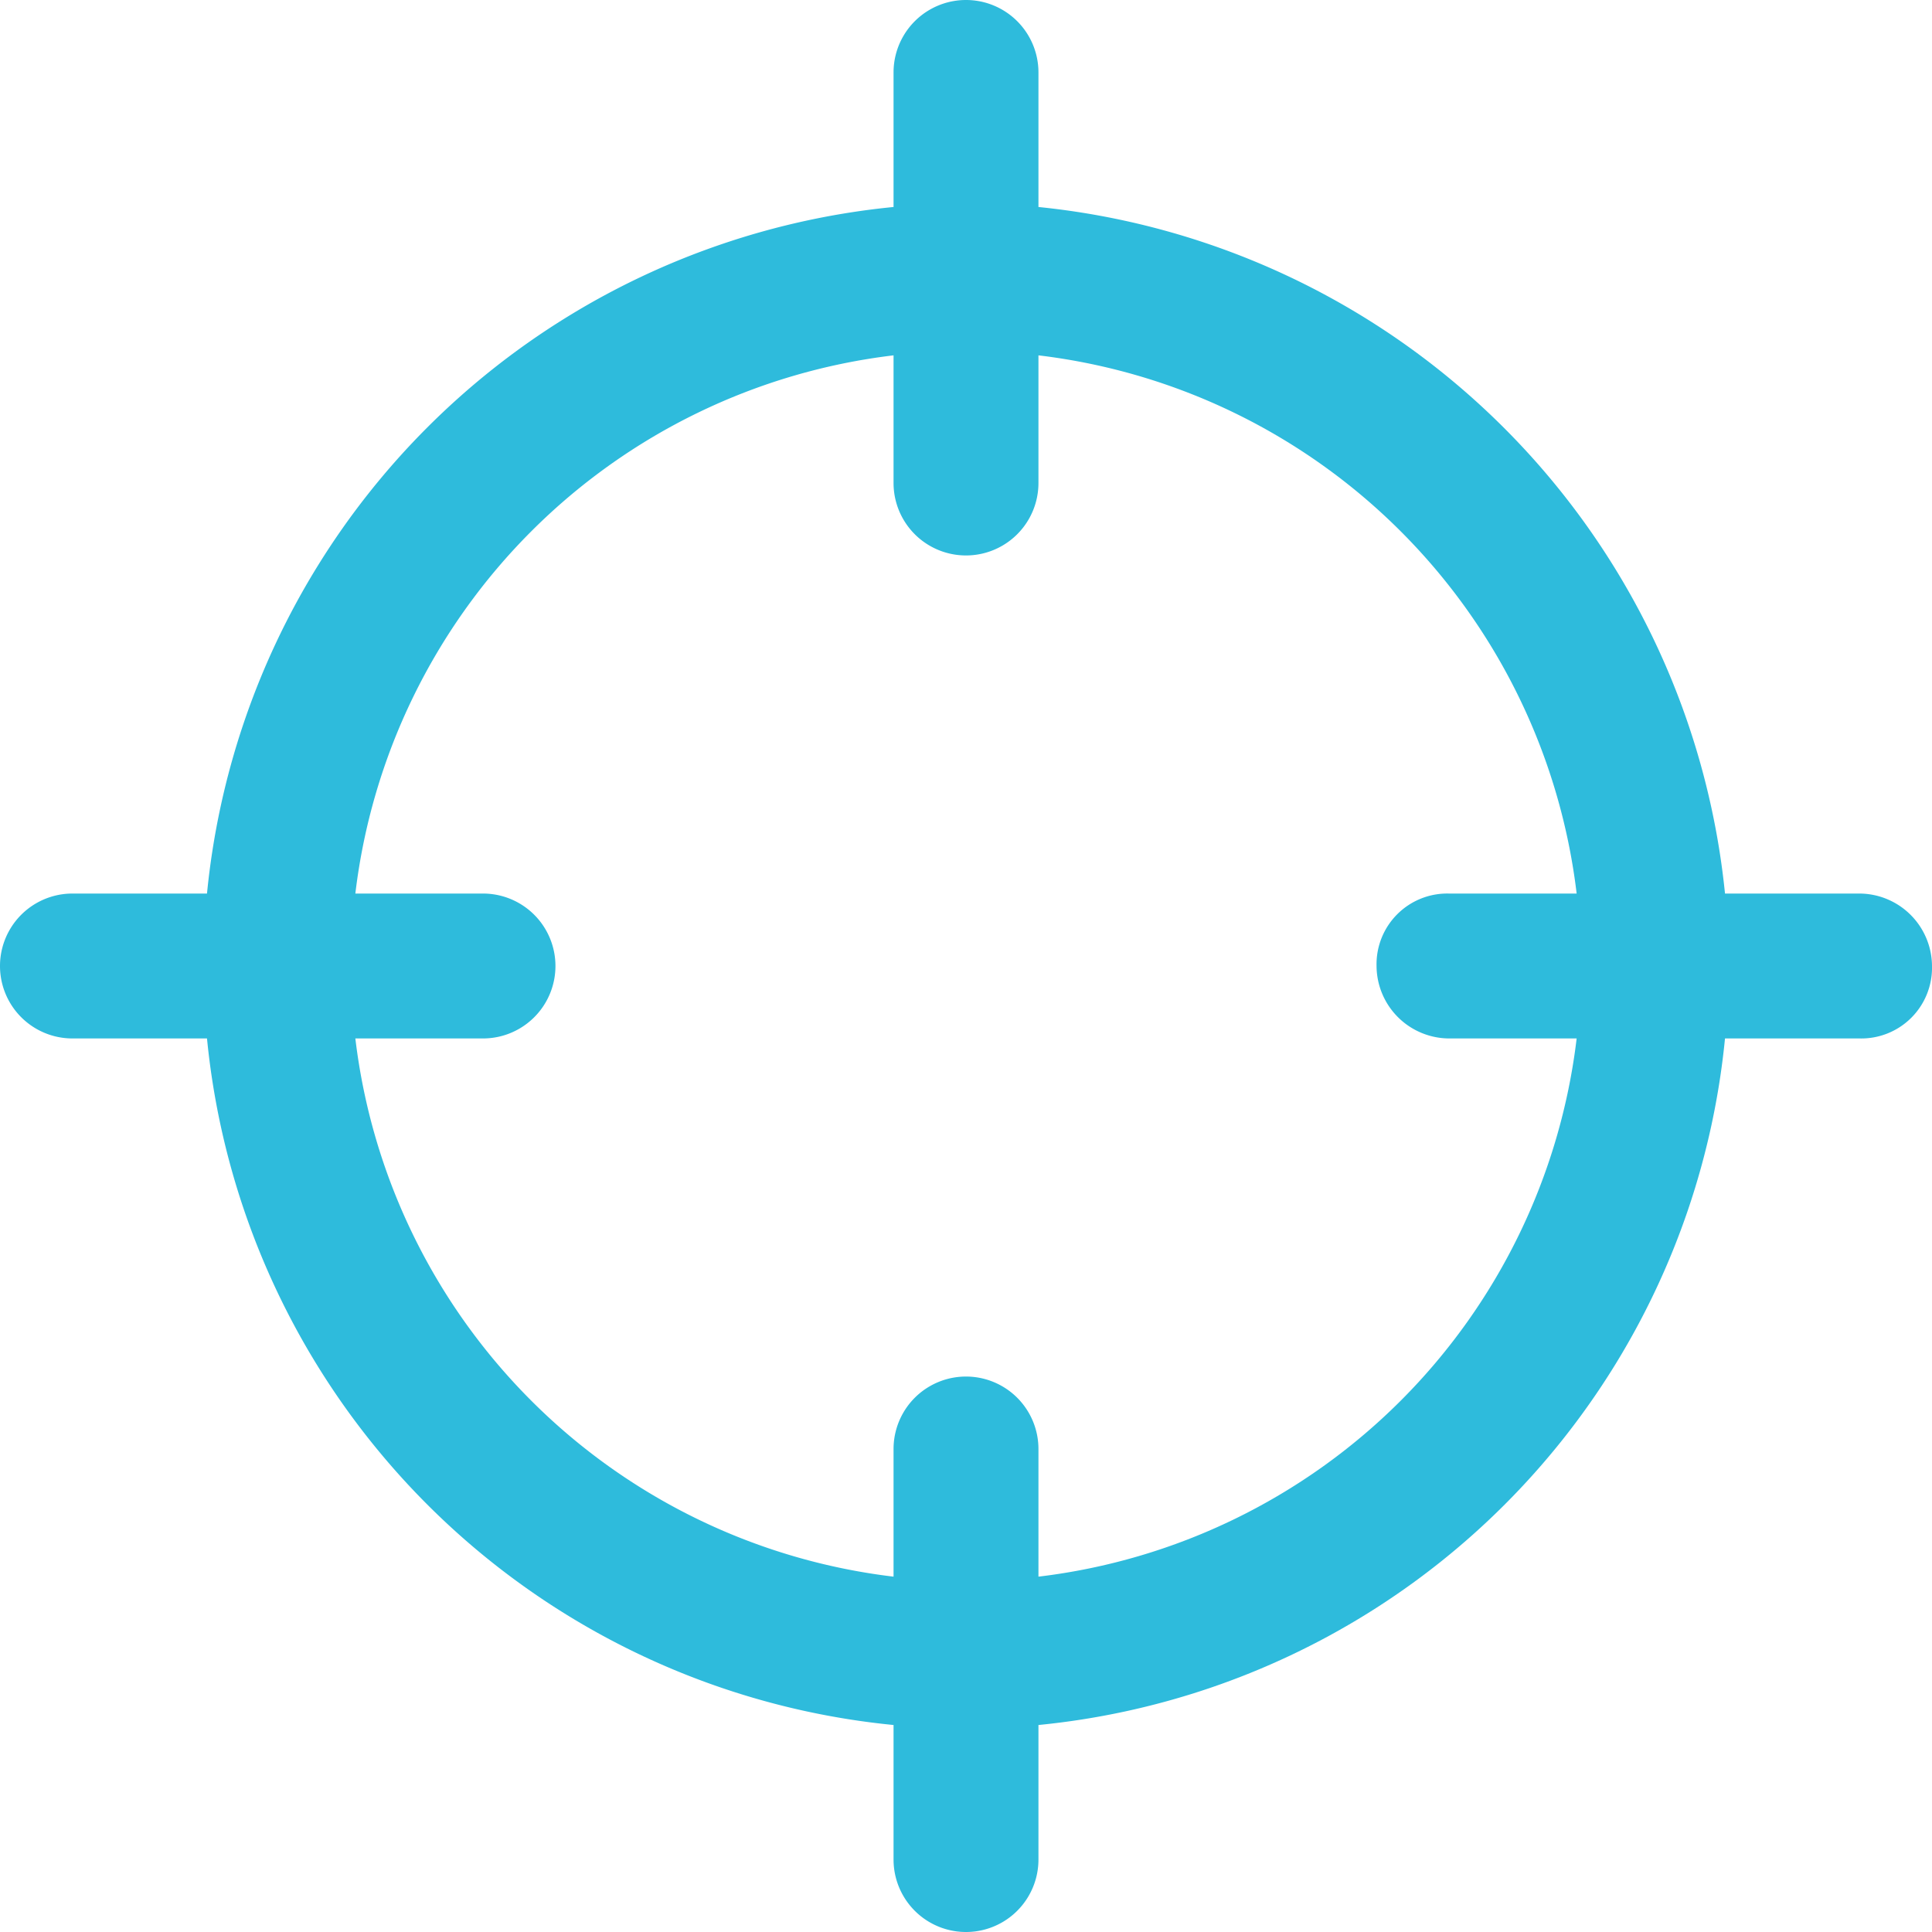
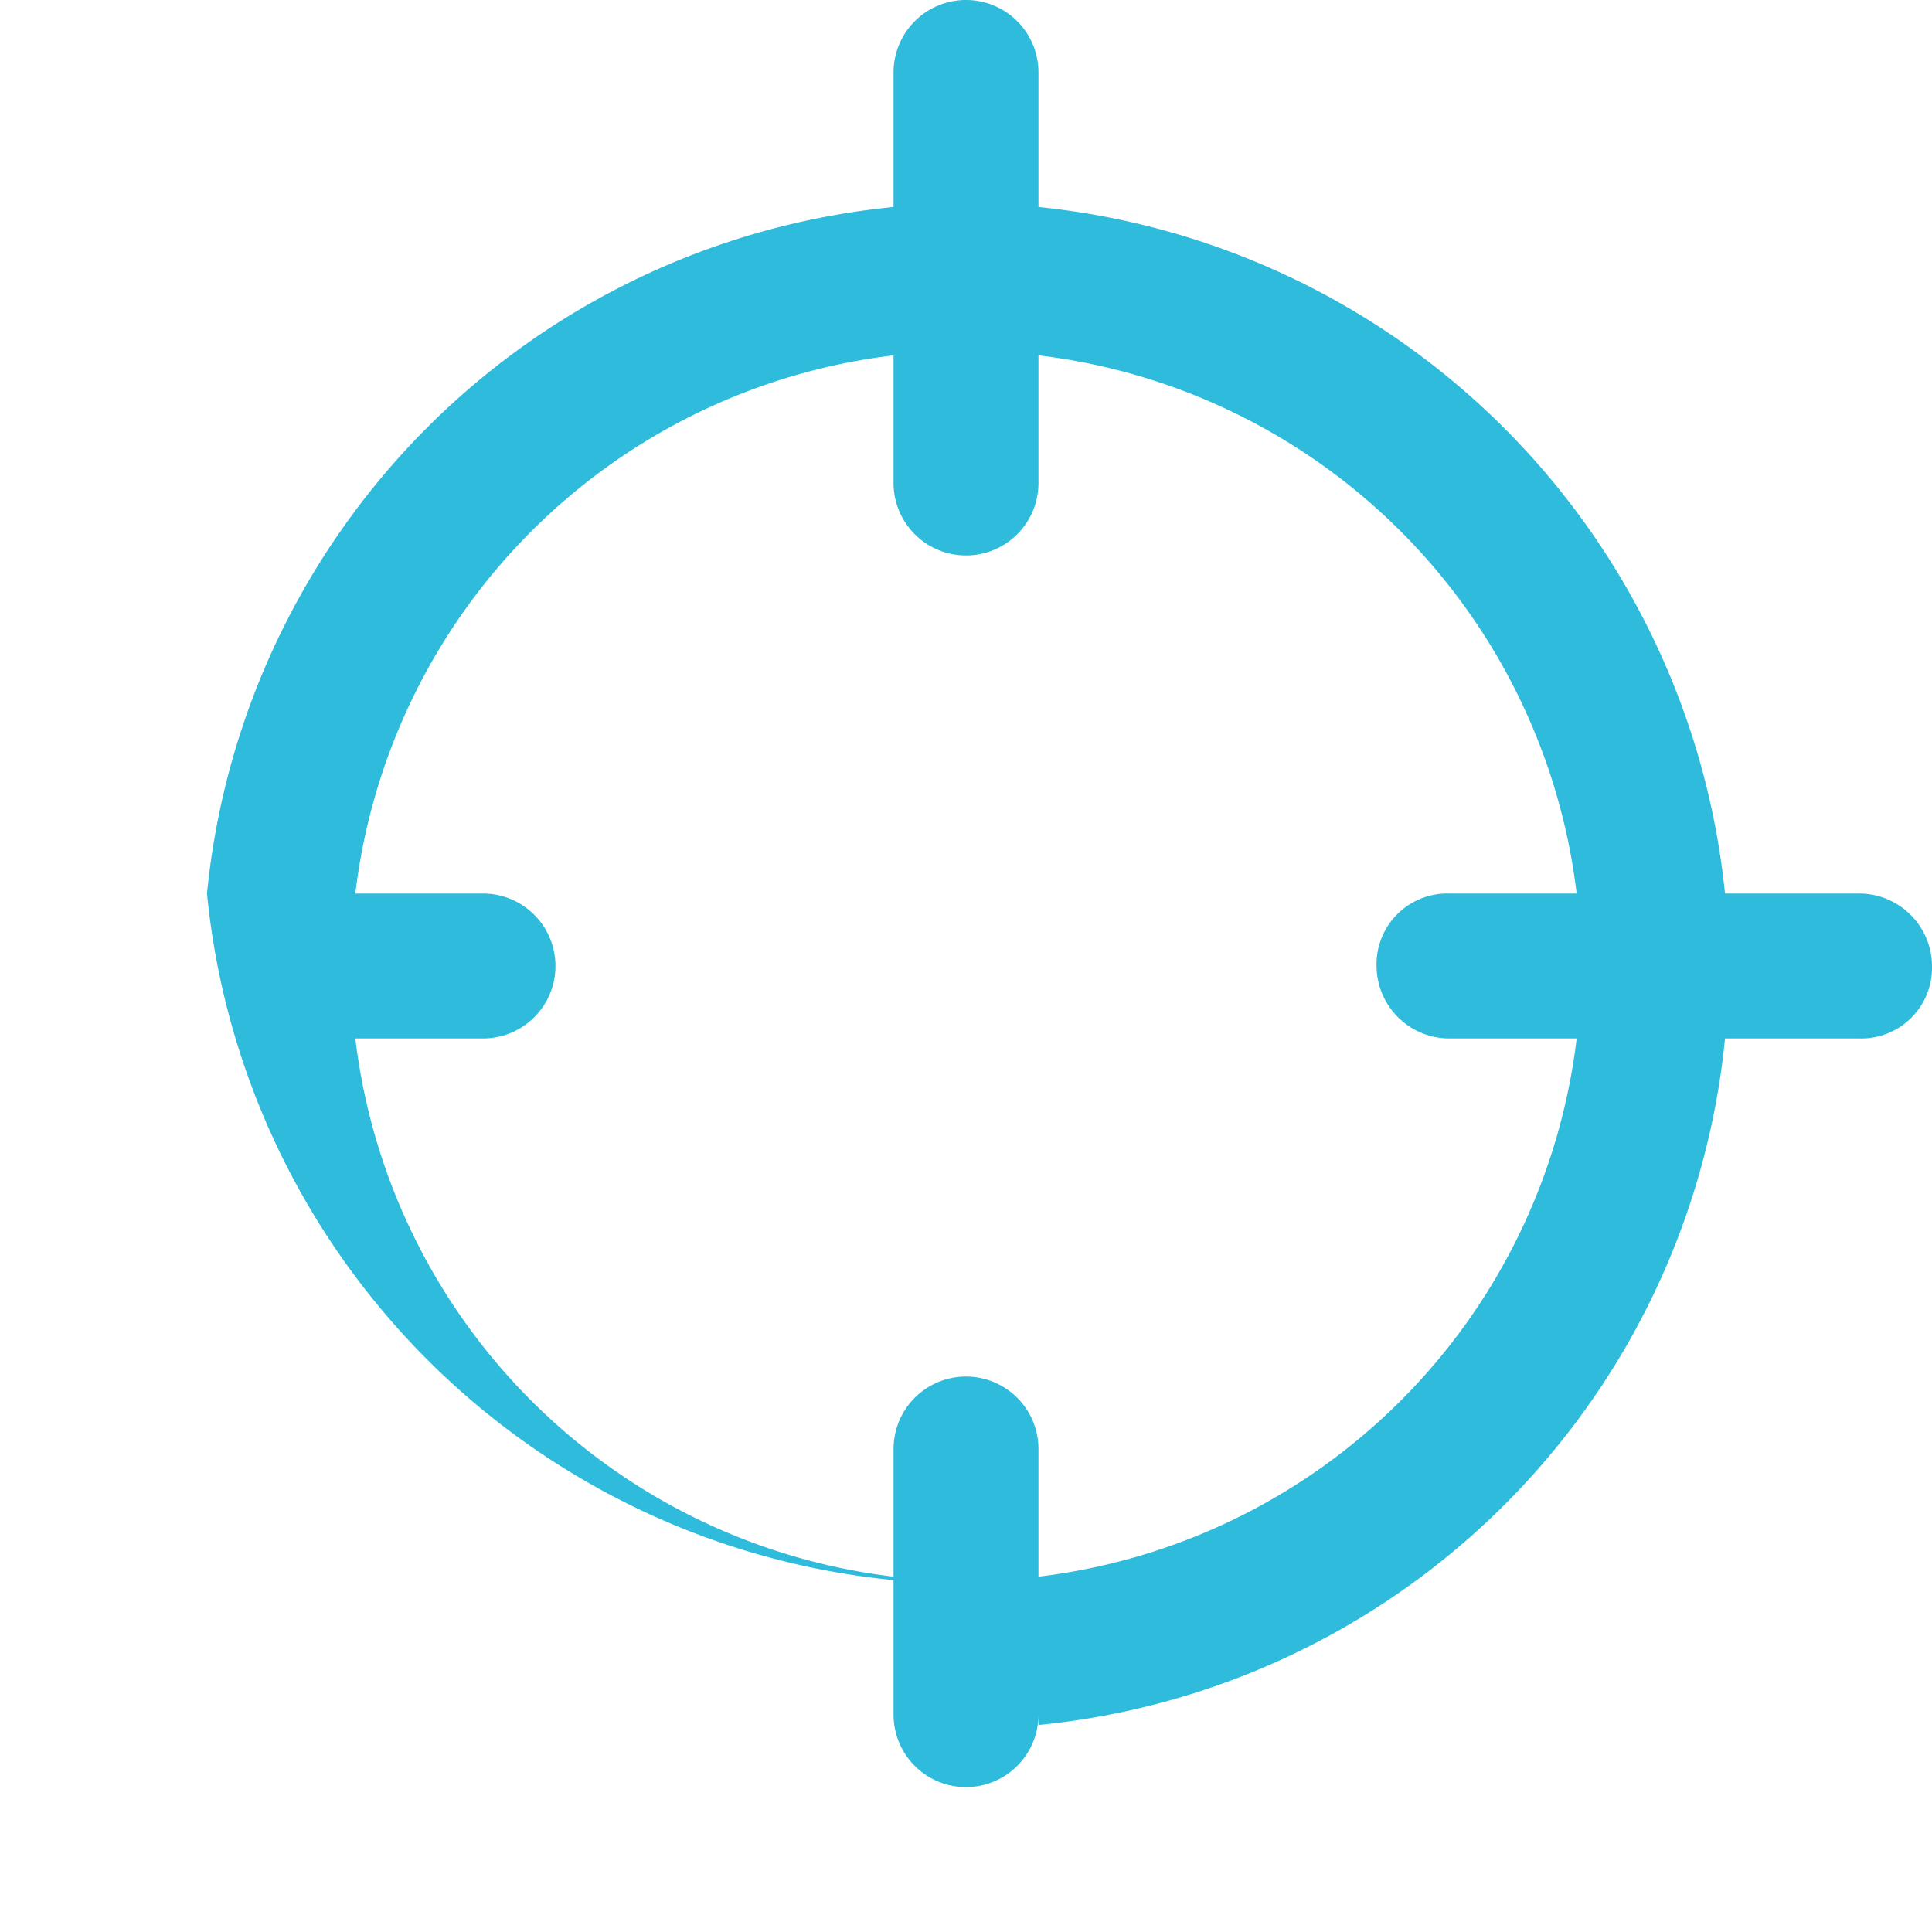
<svg xmlns="http://www.w3.org/2000/svg" width="22.4" height="22.4" viewBox="0 0 22.4 22.4">
-   <path id="investimentos" d="M21.56,15.16H20A8.9,8.9,0,0,0,12.04,7.2V5.64a.84.84,0,1,0-1.68,0V7.2A8.868,8.868,0,0,0,2.4,15.16H.84a.84.84,0,0,0,0,1.68H2.4a8.868,8.868,0,0,0,7.96,7.96v1.56a.84.84,0,0,0,1.68,0V24.8A8.868,8.868,0,0,0,20,16.84h1.56A.82.82,0,0,0,22.4,16,.845.845,0,0,0,21.56,15.16ZM16.8,16.84h1.48a7.137,7.137,0,0,1-6.24,6.24V21.6a.84.84,0,0,0-1.68,0v1.48a7.137,7.137,0,0,1-6.24-6.24H5.6a.84.84,0,0,0,0-1.68H4.12a7.137,7.137,0,0,1,6.24-6.24V10.4a.84.84,0,0,0,1.68,0V8.92a7.137,7.137,0,0,1,6.24,6.24H16.8a.82.82,0,0,0-.84.84A.845.845,0,0,0,16.8,16.84Z" transform="translate(0 -4.8)" fill="#2ebbdc" />
+   <path id="investimentos" d="M21.56,15.16H20A8.9,8.9,0,0,0,12.04,7.2V5.64a.84.84,0,1,0-1.68,0V7.2A8.868,8.868,0,0,0,2.4,15.16H.84H2.4a8.868,8.868,0,0,0,7.96,7.96v1.56a.84.84,0,0,0,1.68,0V24.8A8.868,8.868,0,0,0,20,16.84h1.56A.82.82,0,0,0,22.4,16,.845.845,0,0,0,21.56,15.16ZM16.8,16.84h1.48a7.137,7.137,0,0,1-6.24,6.24V21.6a.84.84,0,0,0-1.68,0v1.48a7.137,7.137,0,0,1-6.24-6.24H5.6a.84.84,0,0,0,0-1.68H4.12a7.137,7.137,0,0,1,6.24-6.24V10.4a.84.84,0,0,0,1.68,0V8.92a7.137,7.137,0,0,1,6.24,6.24H16.8a.82.82,0,0,0-.84.84A.845.845,0,0,0,16.8,16.84Z" transform="translate(0 -4.8)" fill="#2ebbdc" />
</svg>